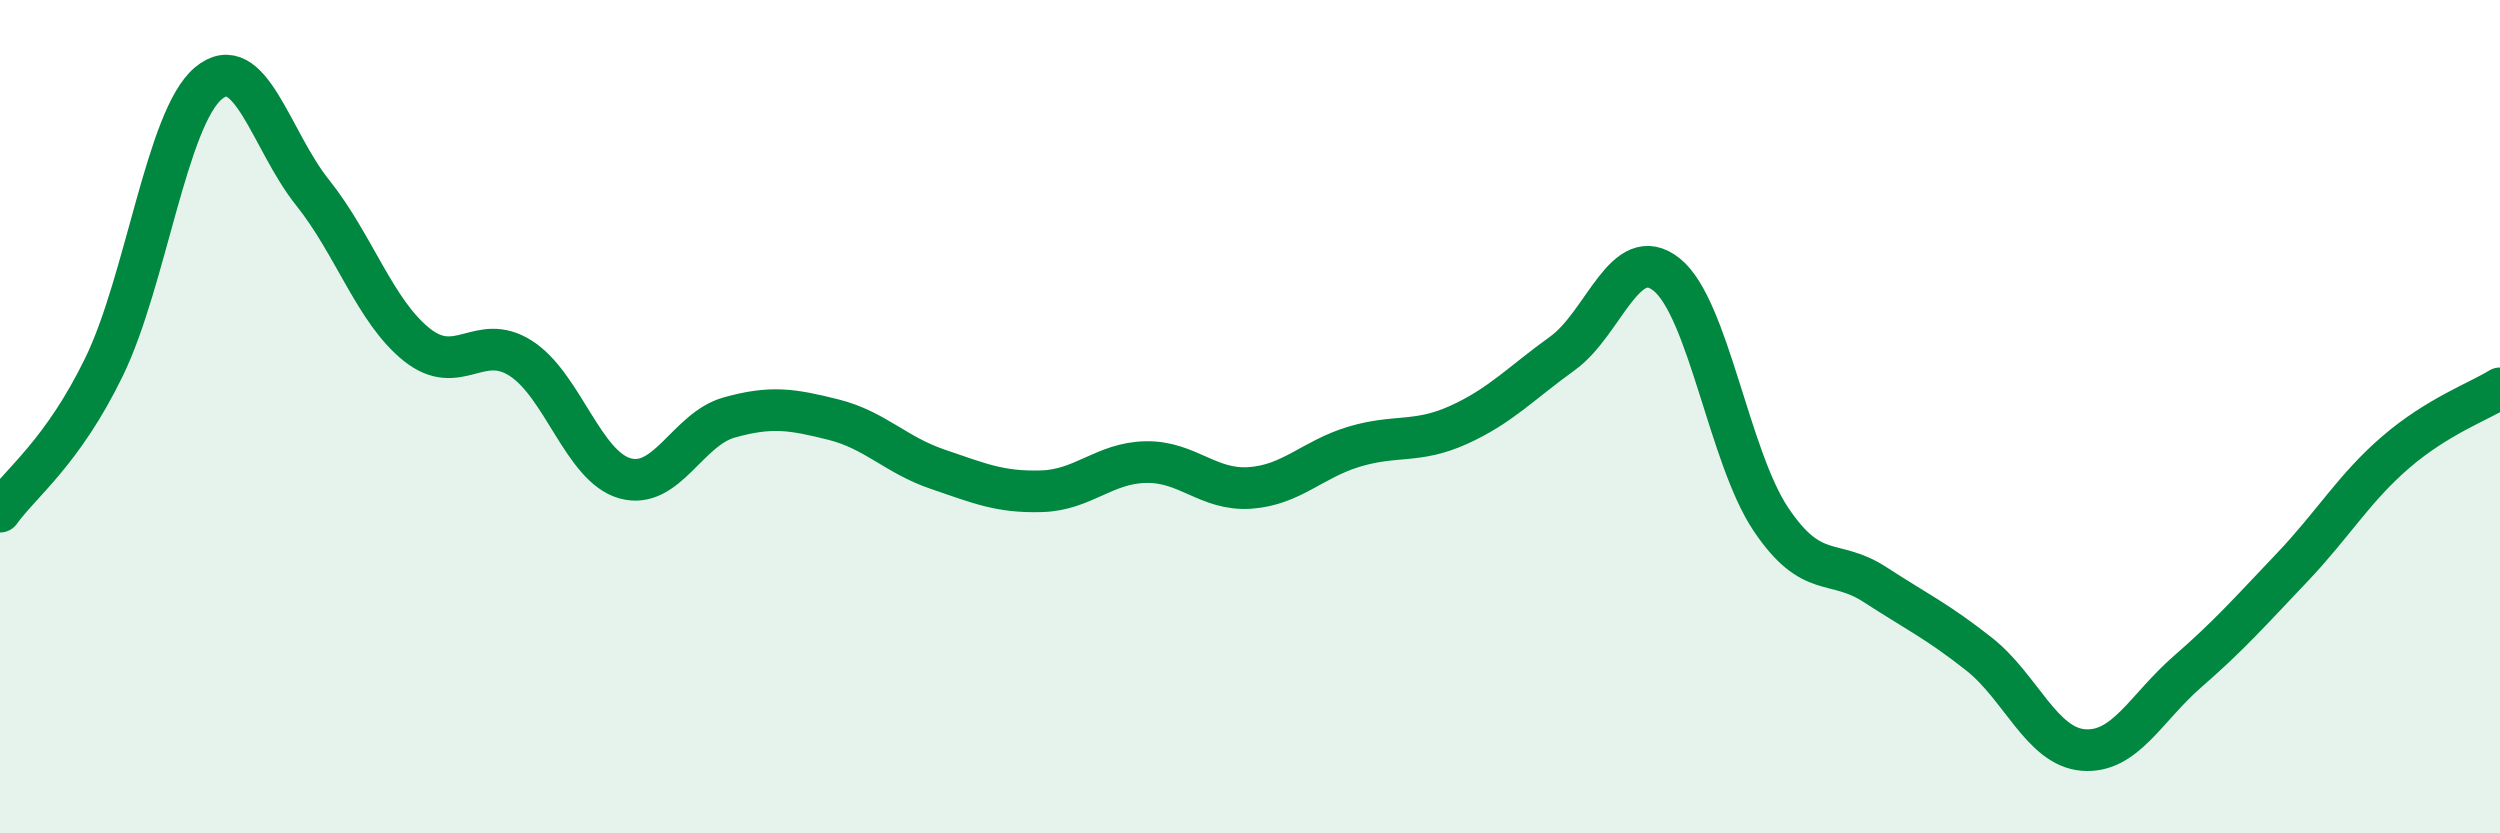
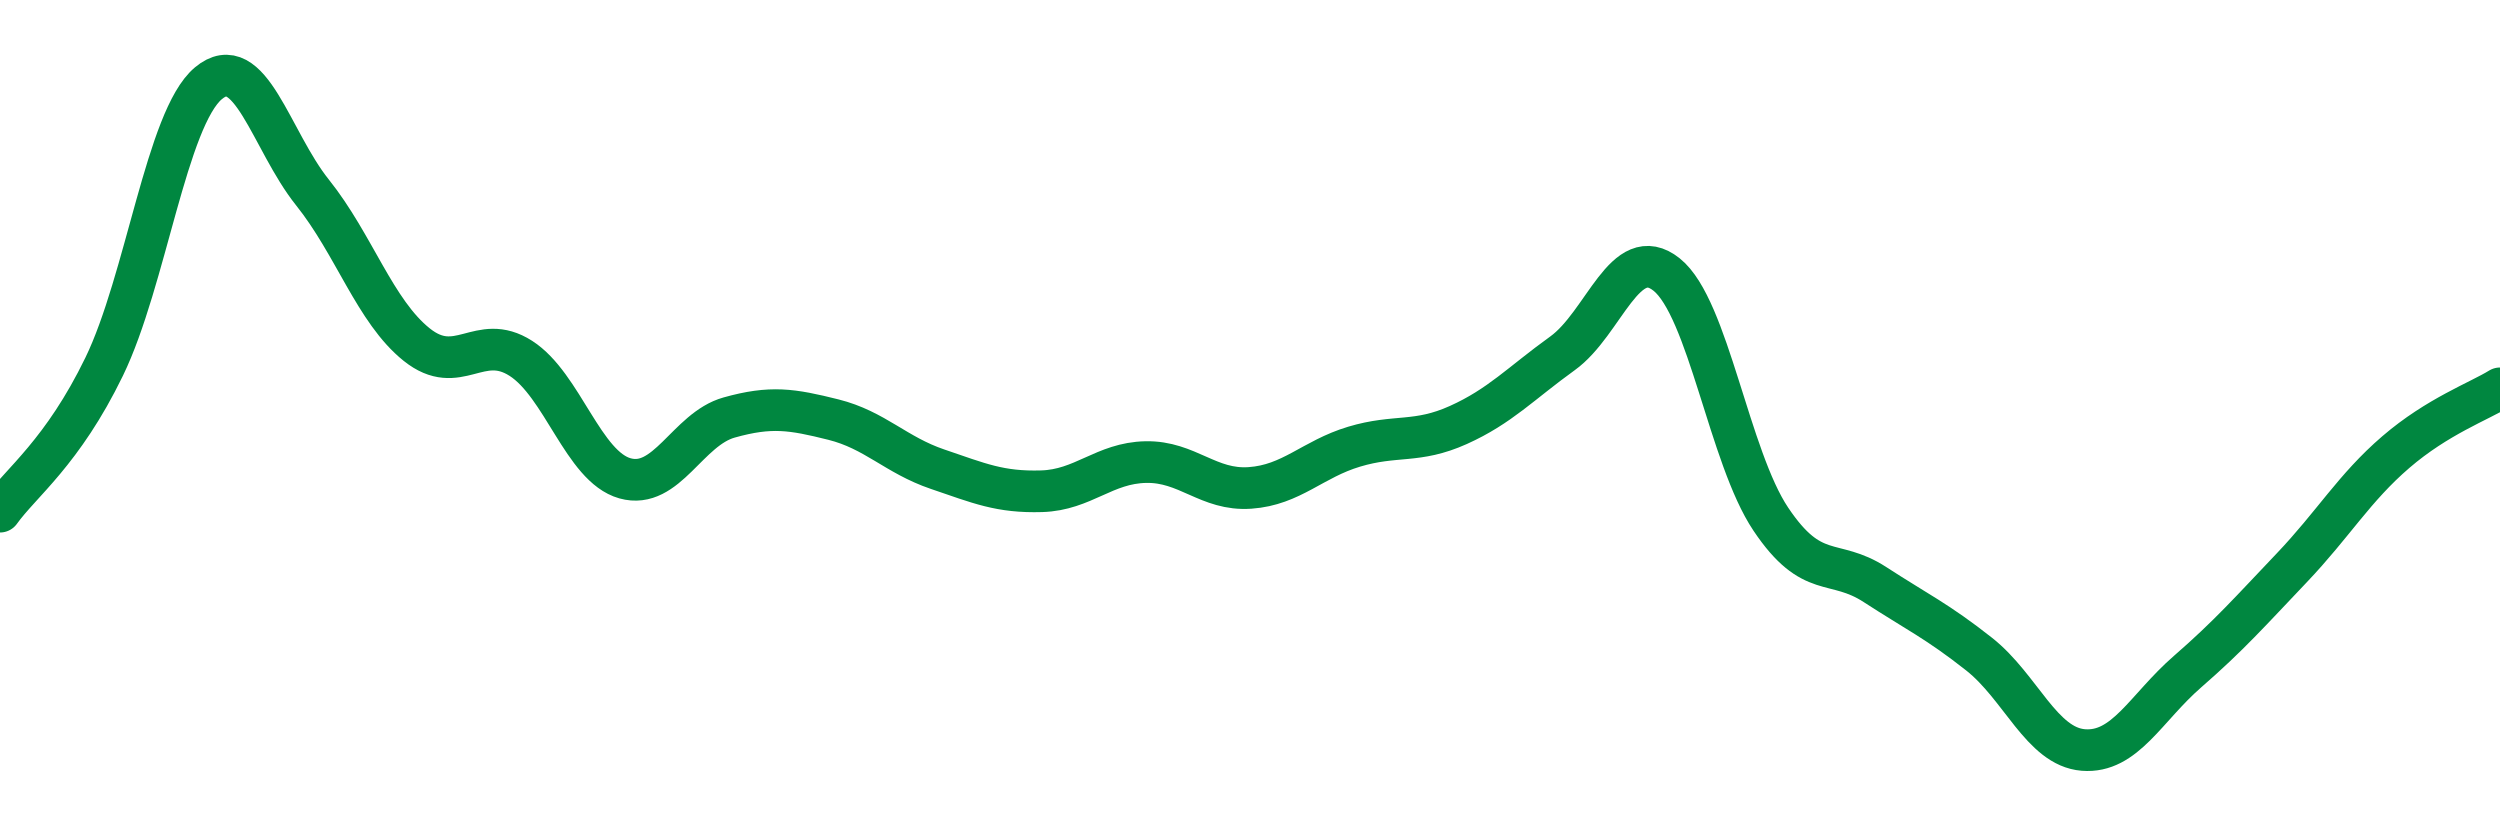
<svg xmlns="http://www.w3.org/2000/svg" width="60" height="20" viewBox="0 0 60 20">
-   <path d="M 0,12.28 C 0.5,11.58 1.5,10.86 2.5,8.8 C 3.5,6.74 4,2.84 5,2 C 6,1.16 6.5,3.37 7.5,4.62 C 8.5,5.87 9,7.47 10,8.27 C 11,9.07 11.5,7.96 12.5,8.6 C 13.5,9.24 14,11.2 15,11.48 C 16,11.76 16.5,10.3 17.5,10.02 C 18.5,9.74 19,9.82 20,10.07 C 21,10.32 21.5,10.92 22.5,11.26 C 23.5,11.6 24,11.82 25,11.79 C 26,11.76 26.5,11.11 27.5,11.09 C 28.5,11.07 29,11.78 30,11.71 C 31,11.64 31.5,11.02 32.5,10.72 C 33.5,10.42 34,10.65 35,10.2 C 36,9.75 36.5,9.2 37.5,8.48 C 38.5,7.76 39,5.79 40,6.59 C 41,7.39 41.5,10.97 42.5,12.46 C 43.5,13.95 44,13.38 45,14.03 C 46,14.68 46.5,14.91 47.5,15.7 C 48.5,16.49 49,17.92 50,18 C 51,18.08 51.5,16.99 52.5,16.12 C 53.5,15.25 54,14.68 55,13.63 C 56,12.58 56.5,11.71 57.5,10.85 C 58.5,9.99 59.5,9.63 60,9.32L60 20L0 20Z" fill="#008740" opacity="0.1" stroke-linecap="round" stroke-linejoin="round" />
  <path d="M 0,12.28 C 0.5,11.58 1.5,10.86 2.5,8.8 C 3.5,6.74 4,2.84 5,2 C 6,1.16 6.5,3.37 7.5,4.62 C 8.5,5.87 9,7.47 10,8.27 C 11,9.07 11.5,7.96 12.5,8.6 C 13.5,9.24 14,11.2 15,11.48 C 16,11.76 16.5,10.3 17.5,10.02 C 18.5,9.74 19,9.82 20,10.07 C 21,10.32 21.5,10.92 22.5,11.26 C 23.5,11.6 24,11.82 25,11.79 C 26,11.76 26.5,11.11 27.5,11.09 C 28.5,11.07 29,11.78 30,11.71 C 31,11.64 31.5,11.02 32.5,10.72 C 33.5,10.42 34,10.65 35,10.2 C 36,9.75 36.5,9.2 37.5,8.48 C 38.5,7.76 39,5.79 40,6.59 C 41,7.39 41.5,10.97 42.5,12.46 C 43.5,13.95 44,13.38 45,14.03 C 46,14.68 46.5,14.91 47.5,15.7 C 48.5,16.49 49,17.92 50,18 C 51,18.08 51.5,16.99 52.5,16.12 C 53.5,15.25 54,14.68 55,13.63 C 56,12.58 56.5,11.71 57.5,10.85 C 58.5,9.99 59.5,9.63 60,9.32" stroke="#008740" stroke-width="1" fill="none" stroke-linecap="round" stroke-linejoin="round" />
</svg>